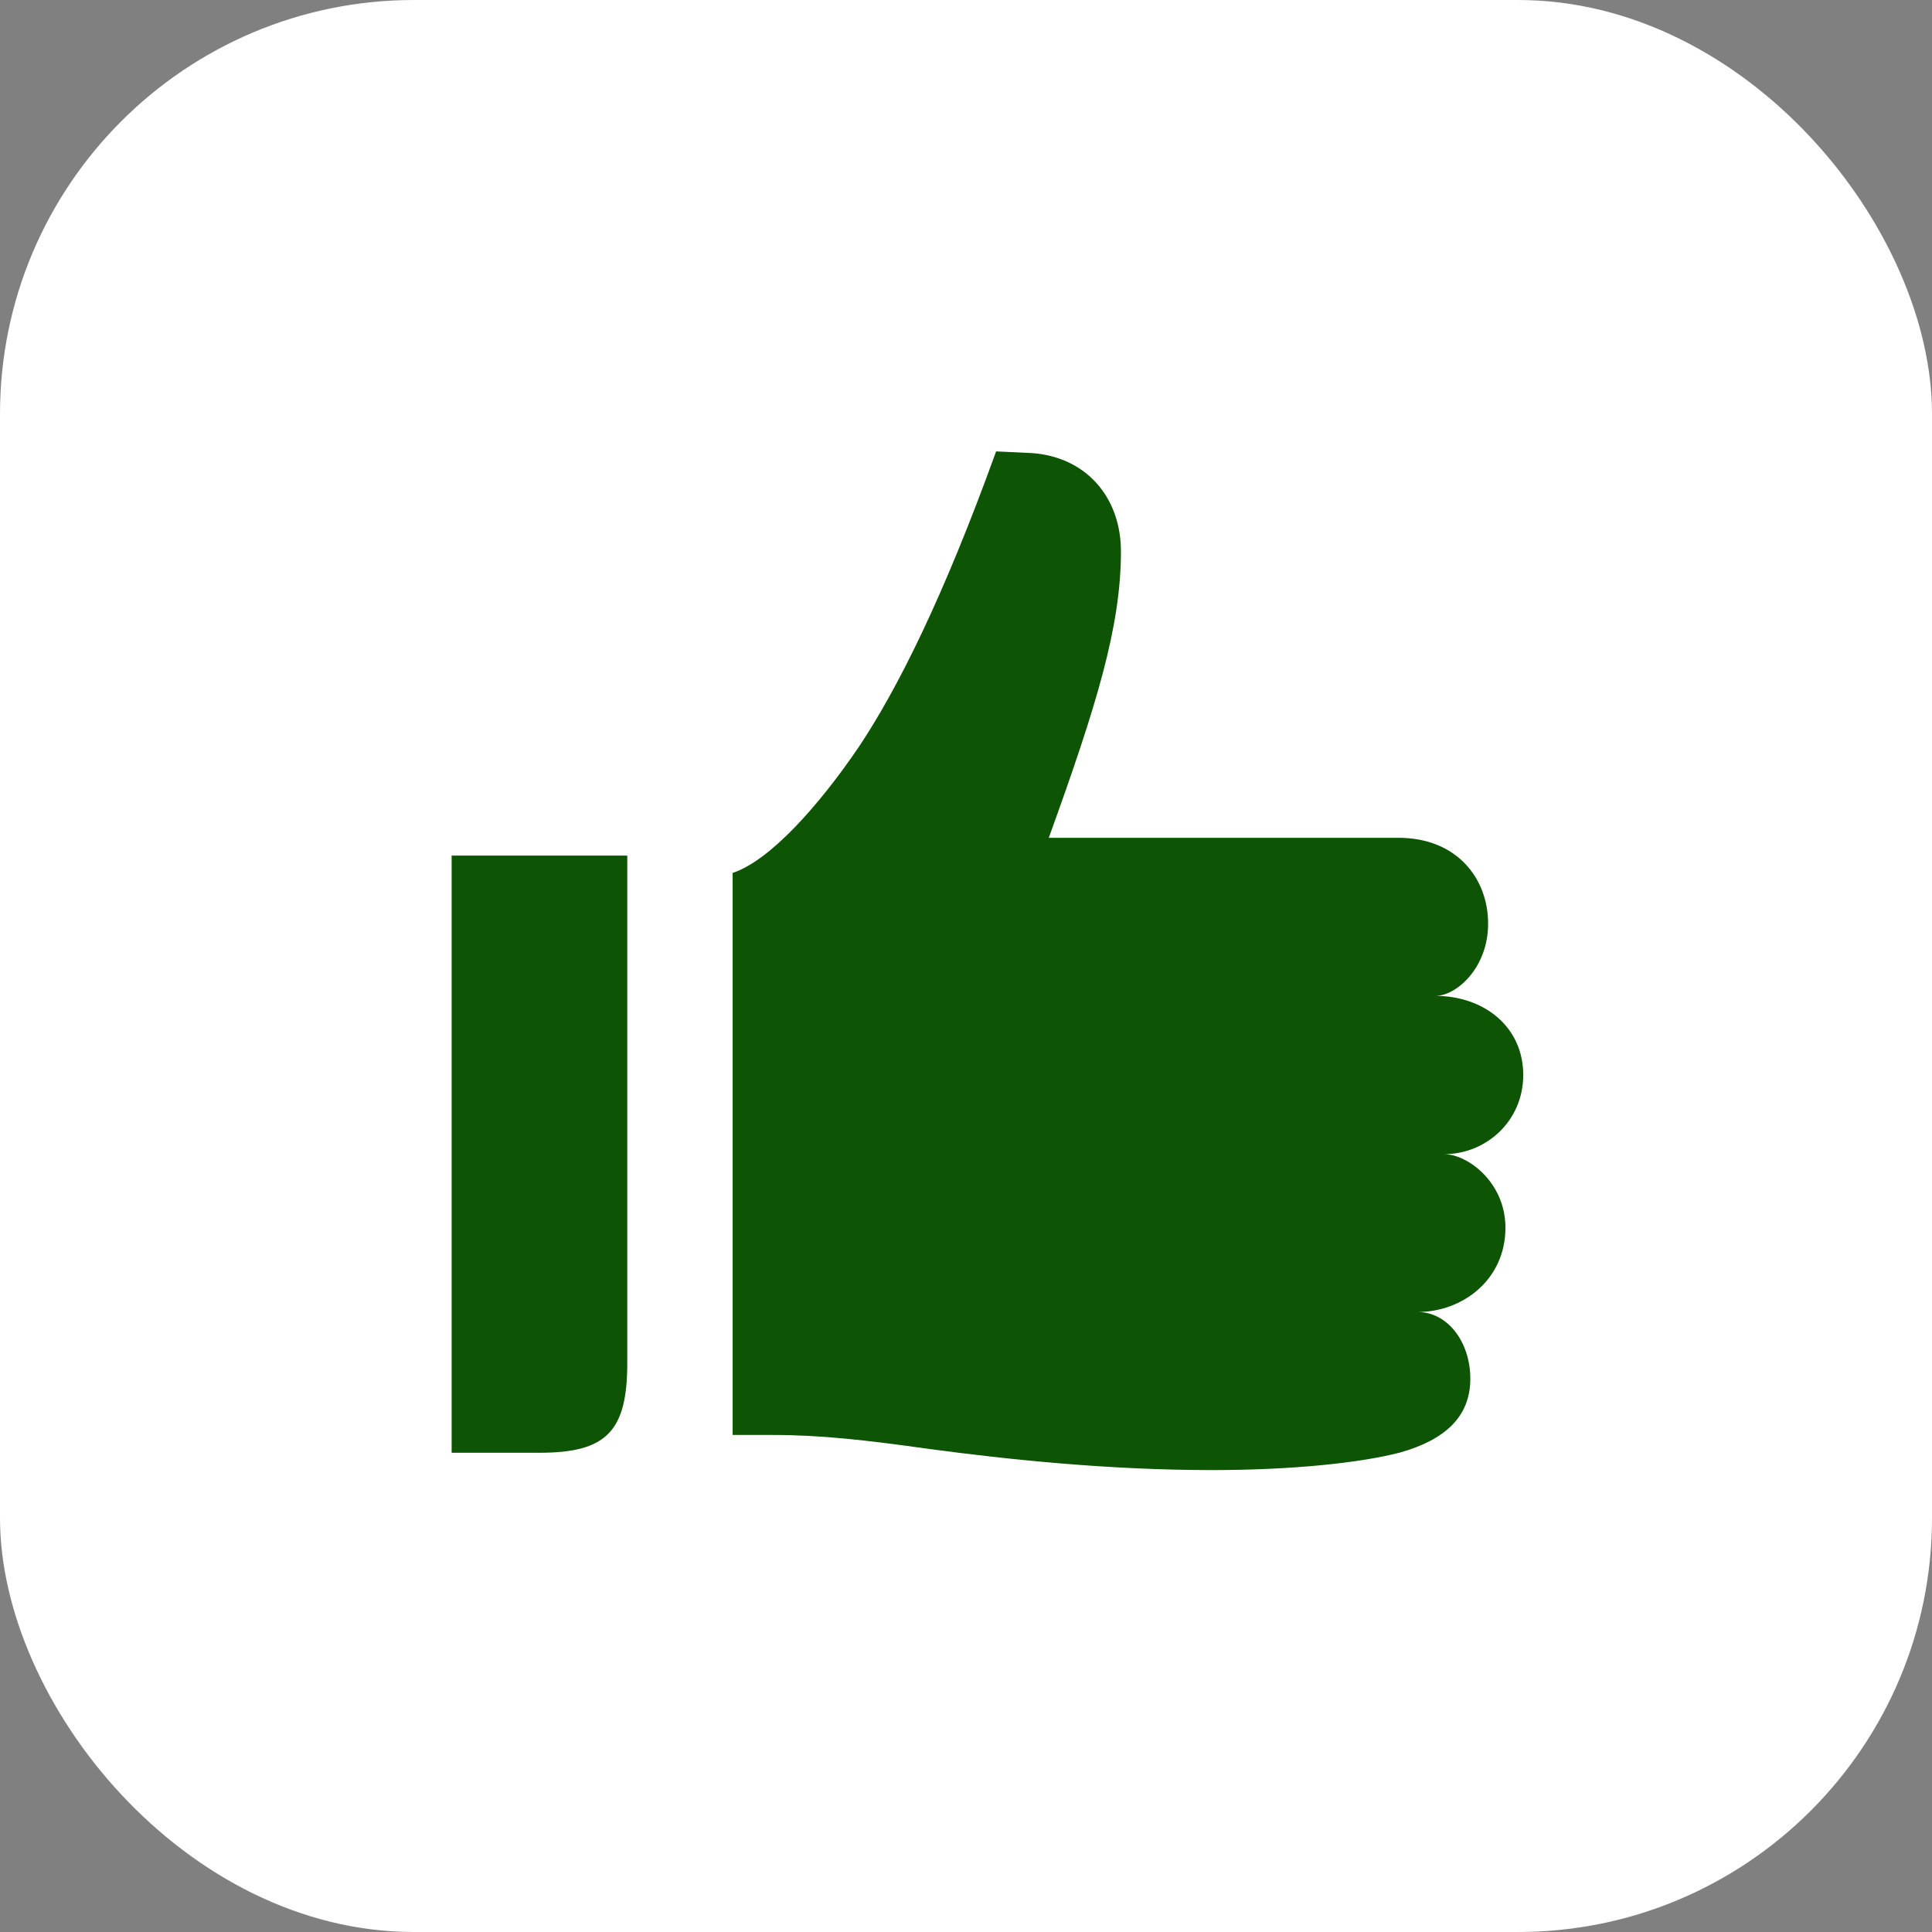
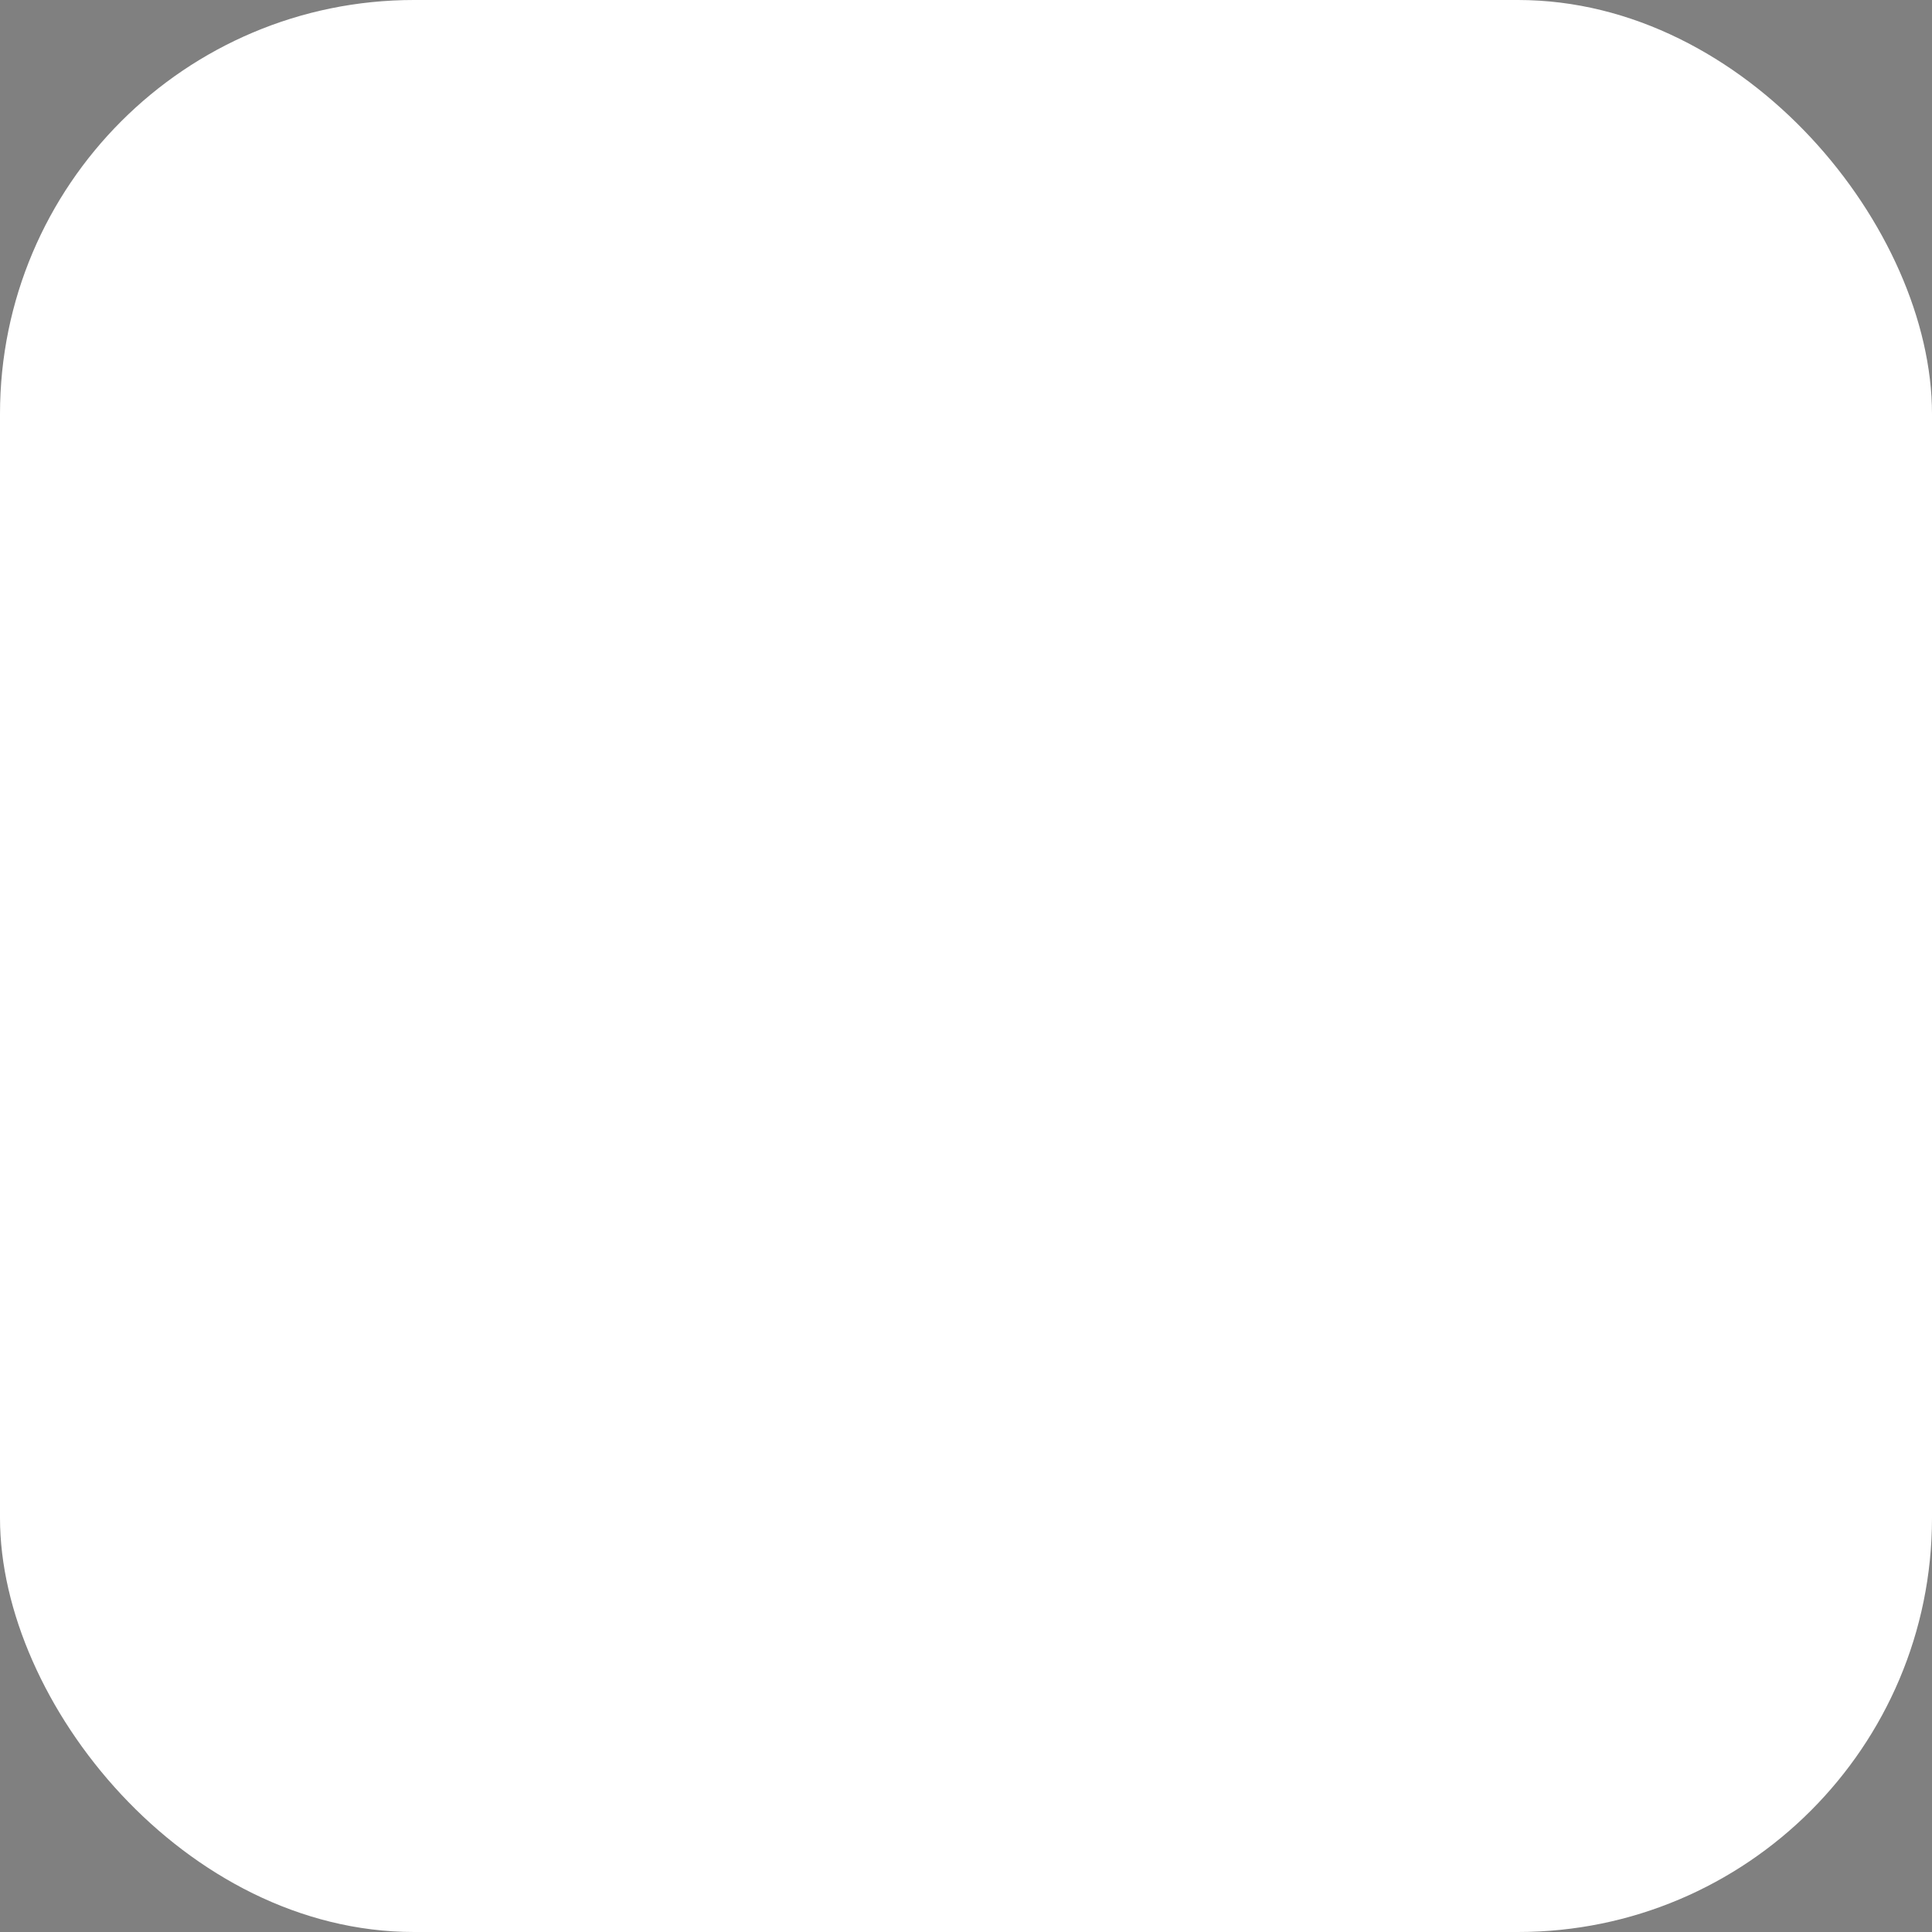
<svg xmlns="http://www.w3.org/2000/svg" width="56" height="56" viewBox="0 0 56 56" fill="none">
  <rect x="0" y="0" width="56" height="56" fill="#808080" stroke="none" />
  <rect width="56" height="56" rx="12" fill="white" />
  <g clip-path="url(#clip0_54_669)">
-     <path d="M13.091 42.109H15.636C17.571 42.109 18.182 41.498 18.182 39.509V24.8H13.091V42.109Z" fill="#0E5405" />
-     <path d="M41.858 33.454C43.08 33.454 44.152 32.49 44.152 31.16C44.152 29.748 42.998 28.866 41.607 28.866C42.218 28.866 43.134 28.051 43.134 26.775C43.134 25.451 42.218 24.284 40.534 24.284H30.4C31.778 20.469 32.491 18.175 32.491 15.982C32.491 14.408 31.472 13.233 29.891 13.132L28.873 13.084C27.345 17.313 26.022 19.953 24.902 21.637C23.727 23.368 22.309 24.949 21.236 25.302V41.593H22.411C23.782 41.593 25.112 41.742 26.938 42C29.232 42.306 32.131 42.611 35.131 42.611C37.425 42.611 39.407 42.408 40.582 42.102C41.858 41.742 42.618 41.084 42.618 39.964C42.618 38.898 41.96 38.029 41.091 38.029C42.394 38.029 43.636 37.093 43.636 35.586C43.636 34.269 42.537 33.454 41.858 33.454Z" fill="#0E5405" />
-   </g>
+     </g>
  <defs>
    <clipPath id="clip0_54_669">
-       <rect width="40.727" height="40.727" fill="white" transform="translate(8 8)" />
-     </clipPath>
+       </clipPath>
  </defs>
</svg>